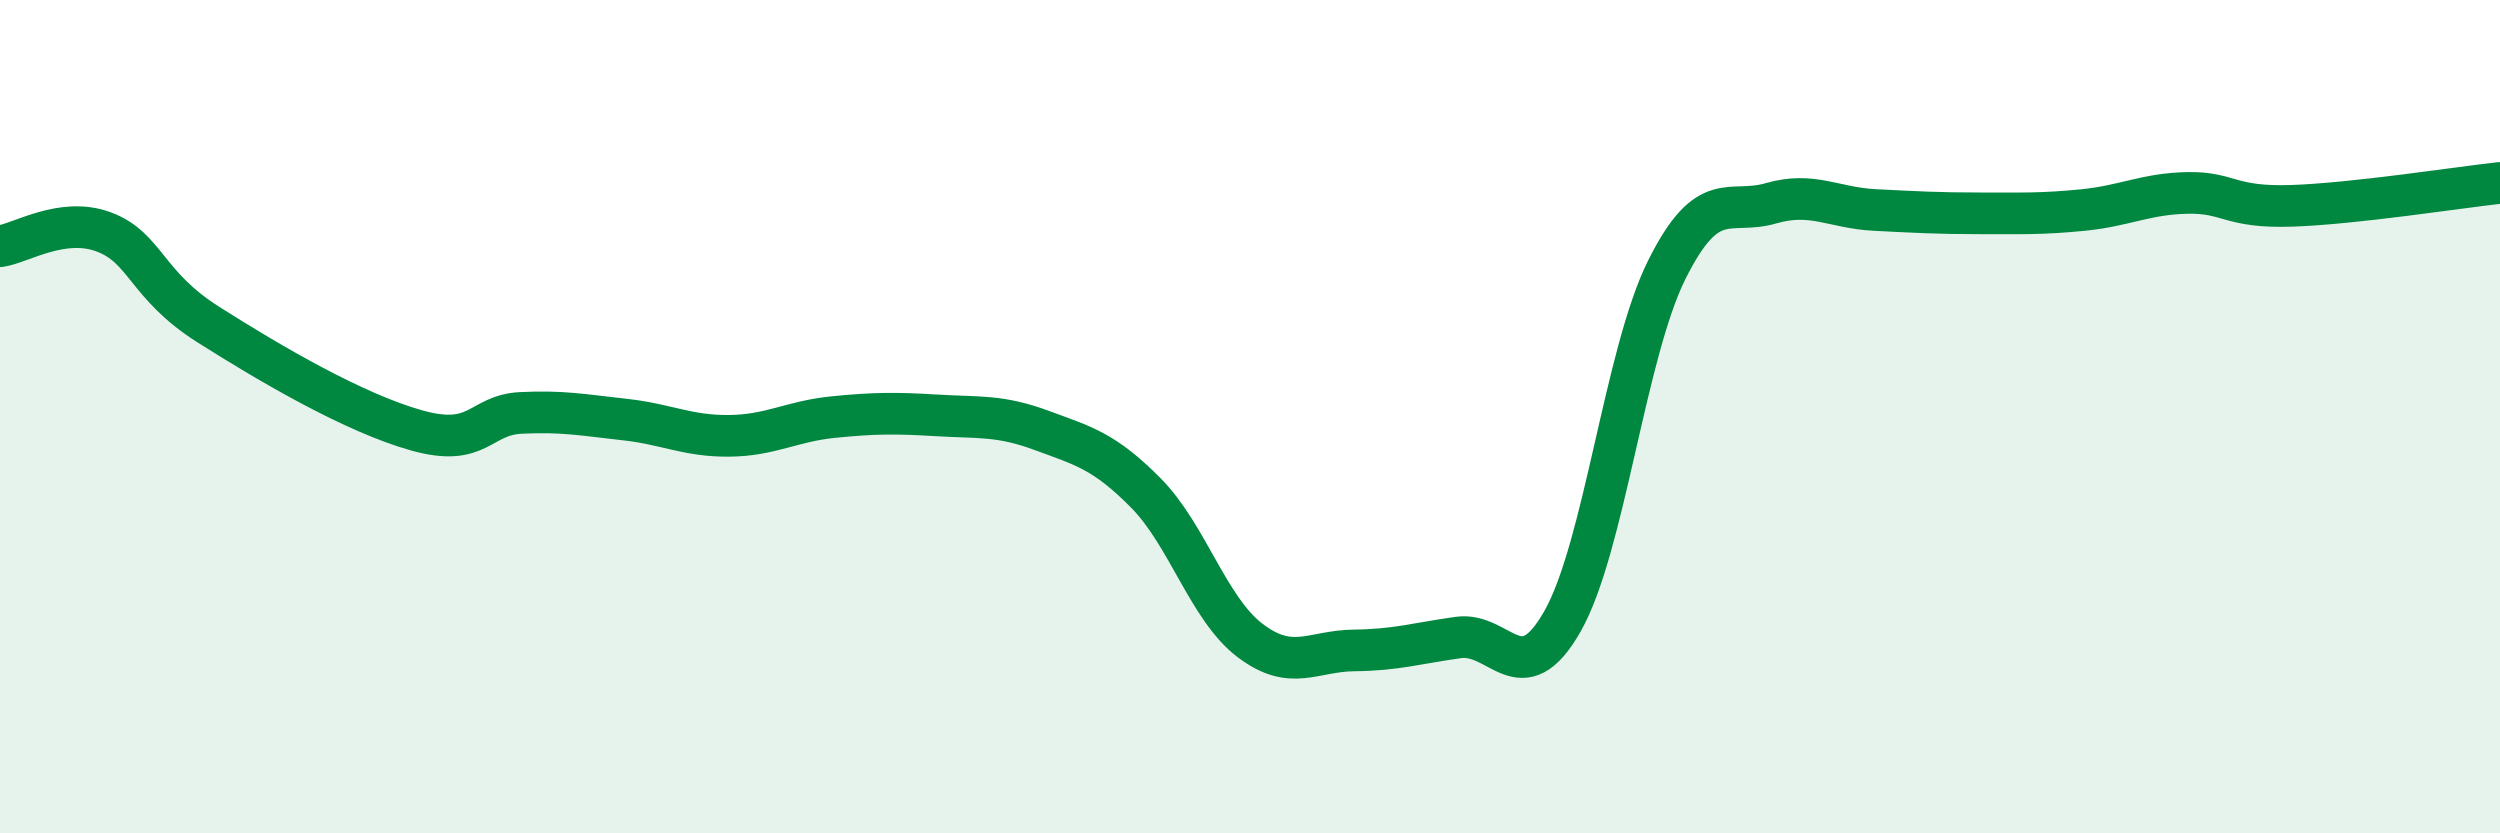
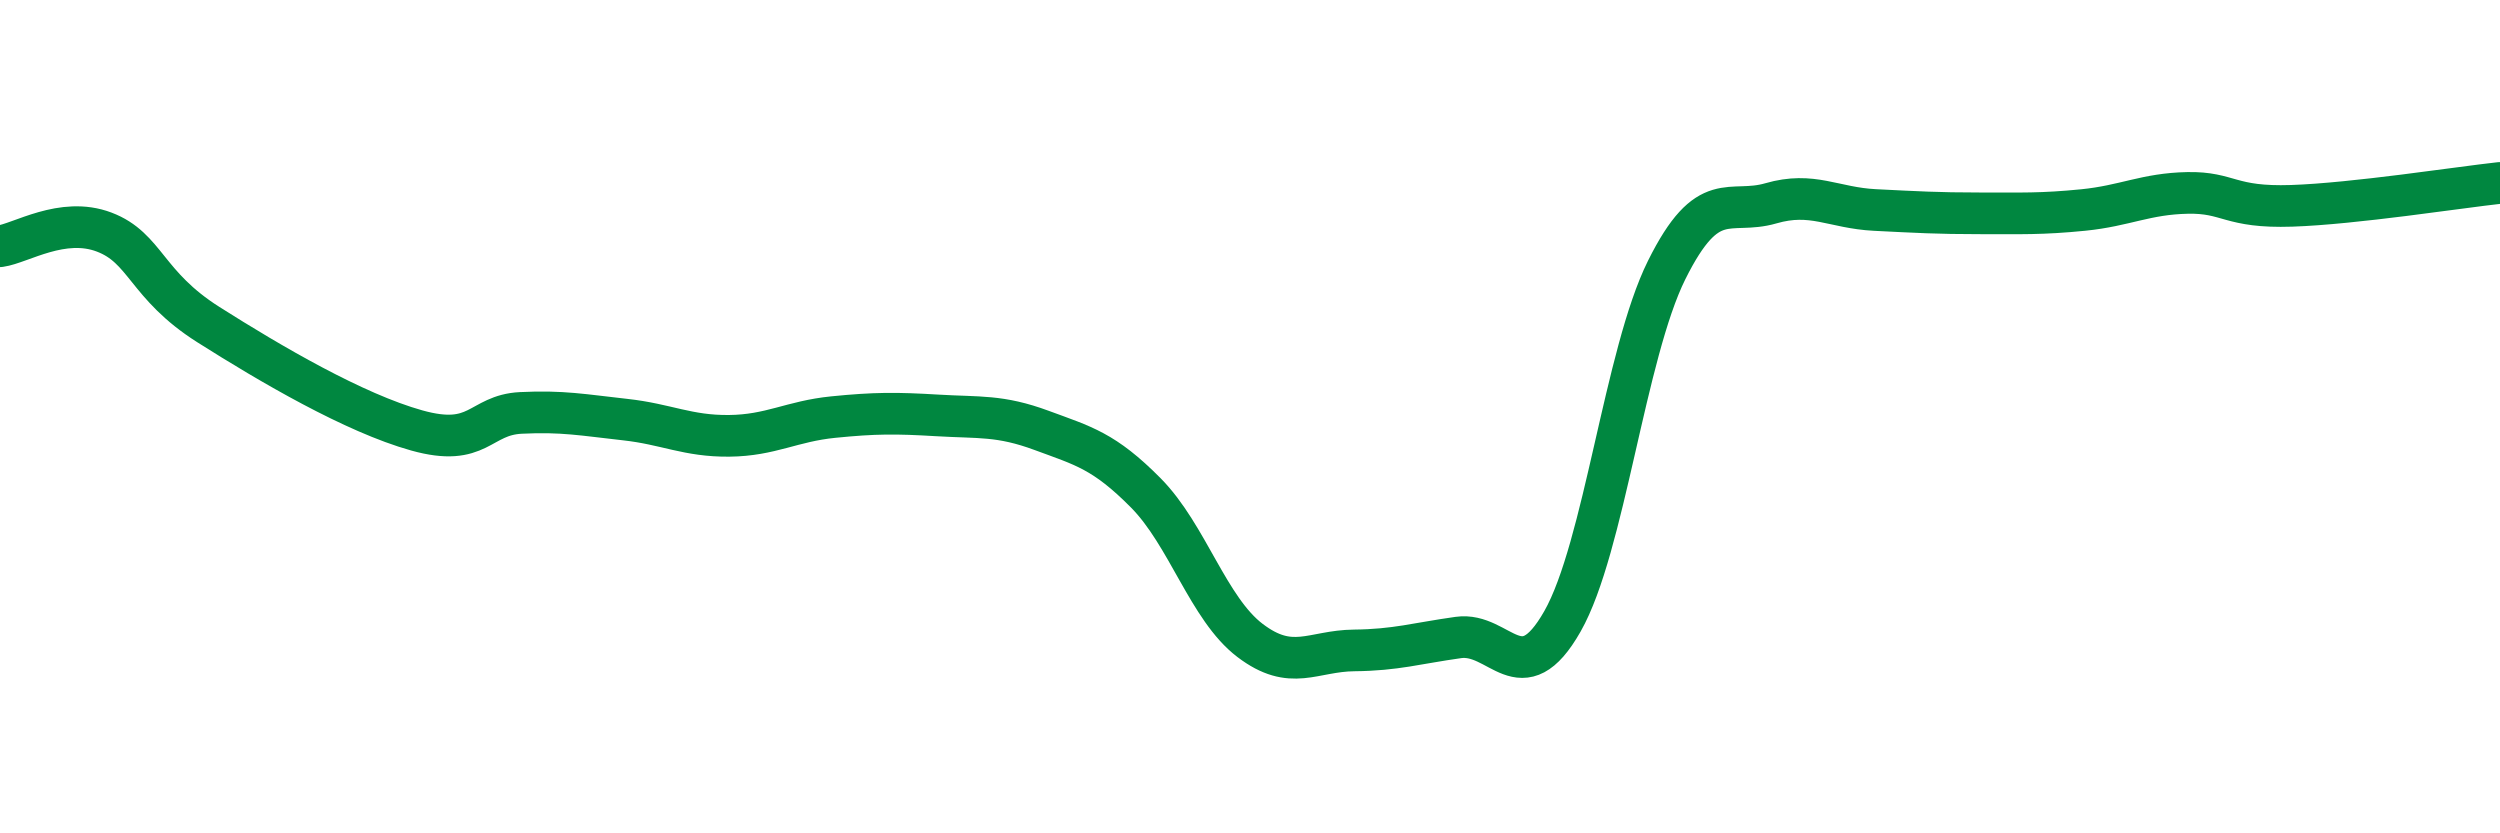
<svg xmlns="http://www.w3.org/2000/svg" width="60" height="20" viewBox="0 0 60 20">
-   <path d="M 0,5.91 C 0.5,5.84 1.5,5.19 2.5,5.57 C 3.5,5.95 3.5,6.84 5,7.79 C 6.5,8.74 8.5,9.91 10,10.33 C 11.5,10.75 11.5,9.96 12.5,9.91 C 13.5,9.86 14,9.96 15,10.07 C 16,10.18 16.5,10.47 17.5,10.46 C 18.5,10.45 19,10.11 20,10.01 C 21,9.91 21.5,9.91 22.5,9.97 C 23.5,10.03 24,9.96 25,10.33 C 26,10.7 26.5,10.82 27.5,11.83 C 28.5,12.84 29,14.61 30,15.37 C 31,16.13 31.5,15.62 32.5,15.61 C 33.5,15.6 34,15.44 35,15.3 C 36,15.16 36.5,16.67 37.5,14.91 C 38.5,13.15 39,8.49 40,6.48 C 41,4.47 41.5,5.17 42.5,4.88 C 43.5,4.59 44,4.99 45,5.04 C 46,5.09 46.5,5.12 47.5,5.12 C 48.5,5.12 49,5.14 50,5.04 C 51,4.94 51.5,4.65 52.5,4.63 C 53.5,4.61 53.5,4.99 55,4.94 C 56.5,4.89 59,4.5 60,4.39L60 20L0 20Z" fill="#008740" opacity="0.1" stroke-linecap="round" stroke-linejoin="round" />
  <path d="M 0,5.91 C 0.5,5.84 1.5,5.19 2.5,5.57 C 3.5,5.95 3.5,6.84 5,7.79 C 6.5,8.74 8.5,9.91 10,10.33 C 11.5,10.75 11.5,9.96 12.5,9.91 C 13.5,9.86 14,9.96 15,10.07 C 16,10.18 16.5,10.47 17.5,10.46 C 18.5,10.45 19,10.11 20,10.01 C 21,9.91 21.5,9.91 22.5,9.97 C 23.5,10.03 24,9.96 25,10.33 C 26,10.7 26.5,10.82 27.5,11.83 C 28.5,12.84 29,14.61 30,15.37 C 31,16.13 31.5,15.62 32.5,15.61 C 33.5,15.6 34,15.44 35,15.3 C 36,15.16 36.5,16.67 37.5,14.91 C 38.5,13.15 39,8.49 40,6.48 C 41,4.47 41.5,5.17 42.5,4.88 C 43.5,4.59 44,4.99 45,5.04 C 46,5.09 46.5,5.12 47.5,5.12 C 48.5,5.12 49,5.14 50,5.04 C 51,4.94 51.5,4.65 52.5,4.63 C 53.5,4.61 53.5,4.99 55,4.94 C 56.5,4.89 59,4.5 60,4.39" stroke="#008740" stroke-width="1" fill="none" stroke-linecap="round" stroke-linejoin="round" />
</svg>